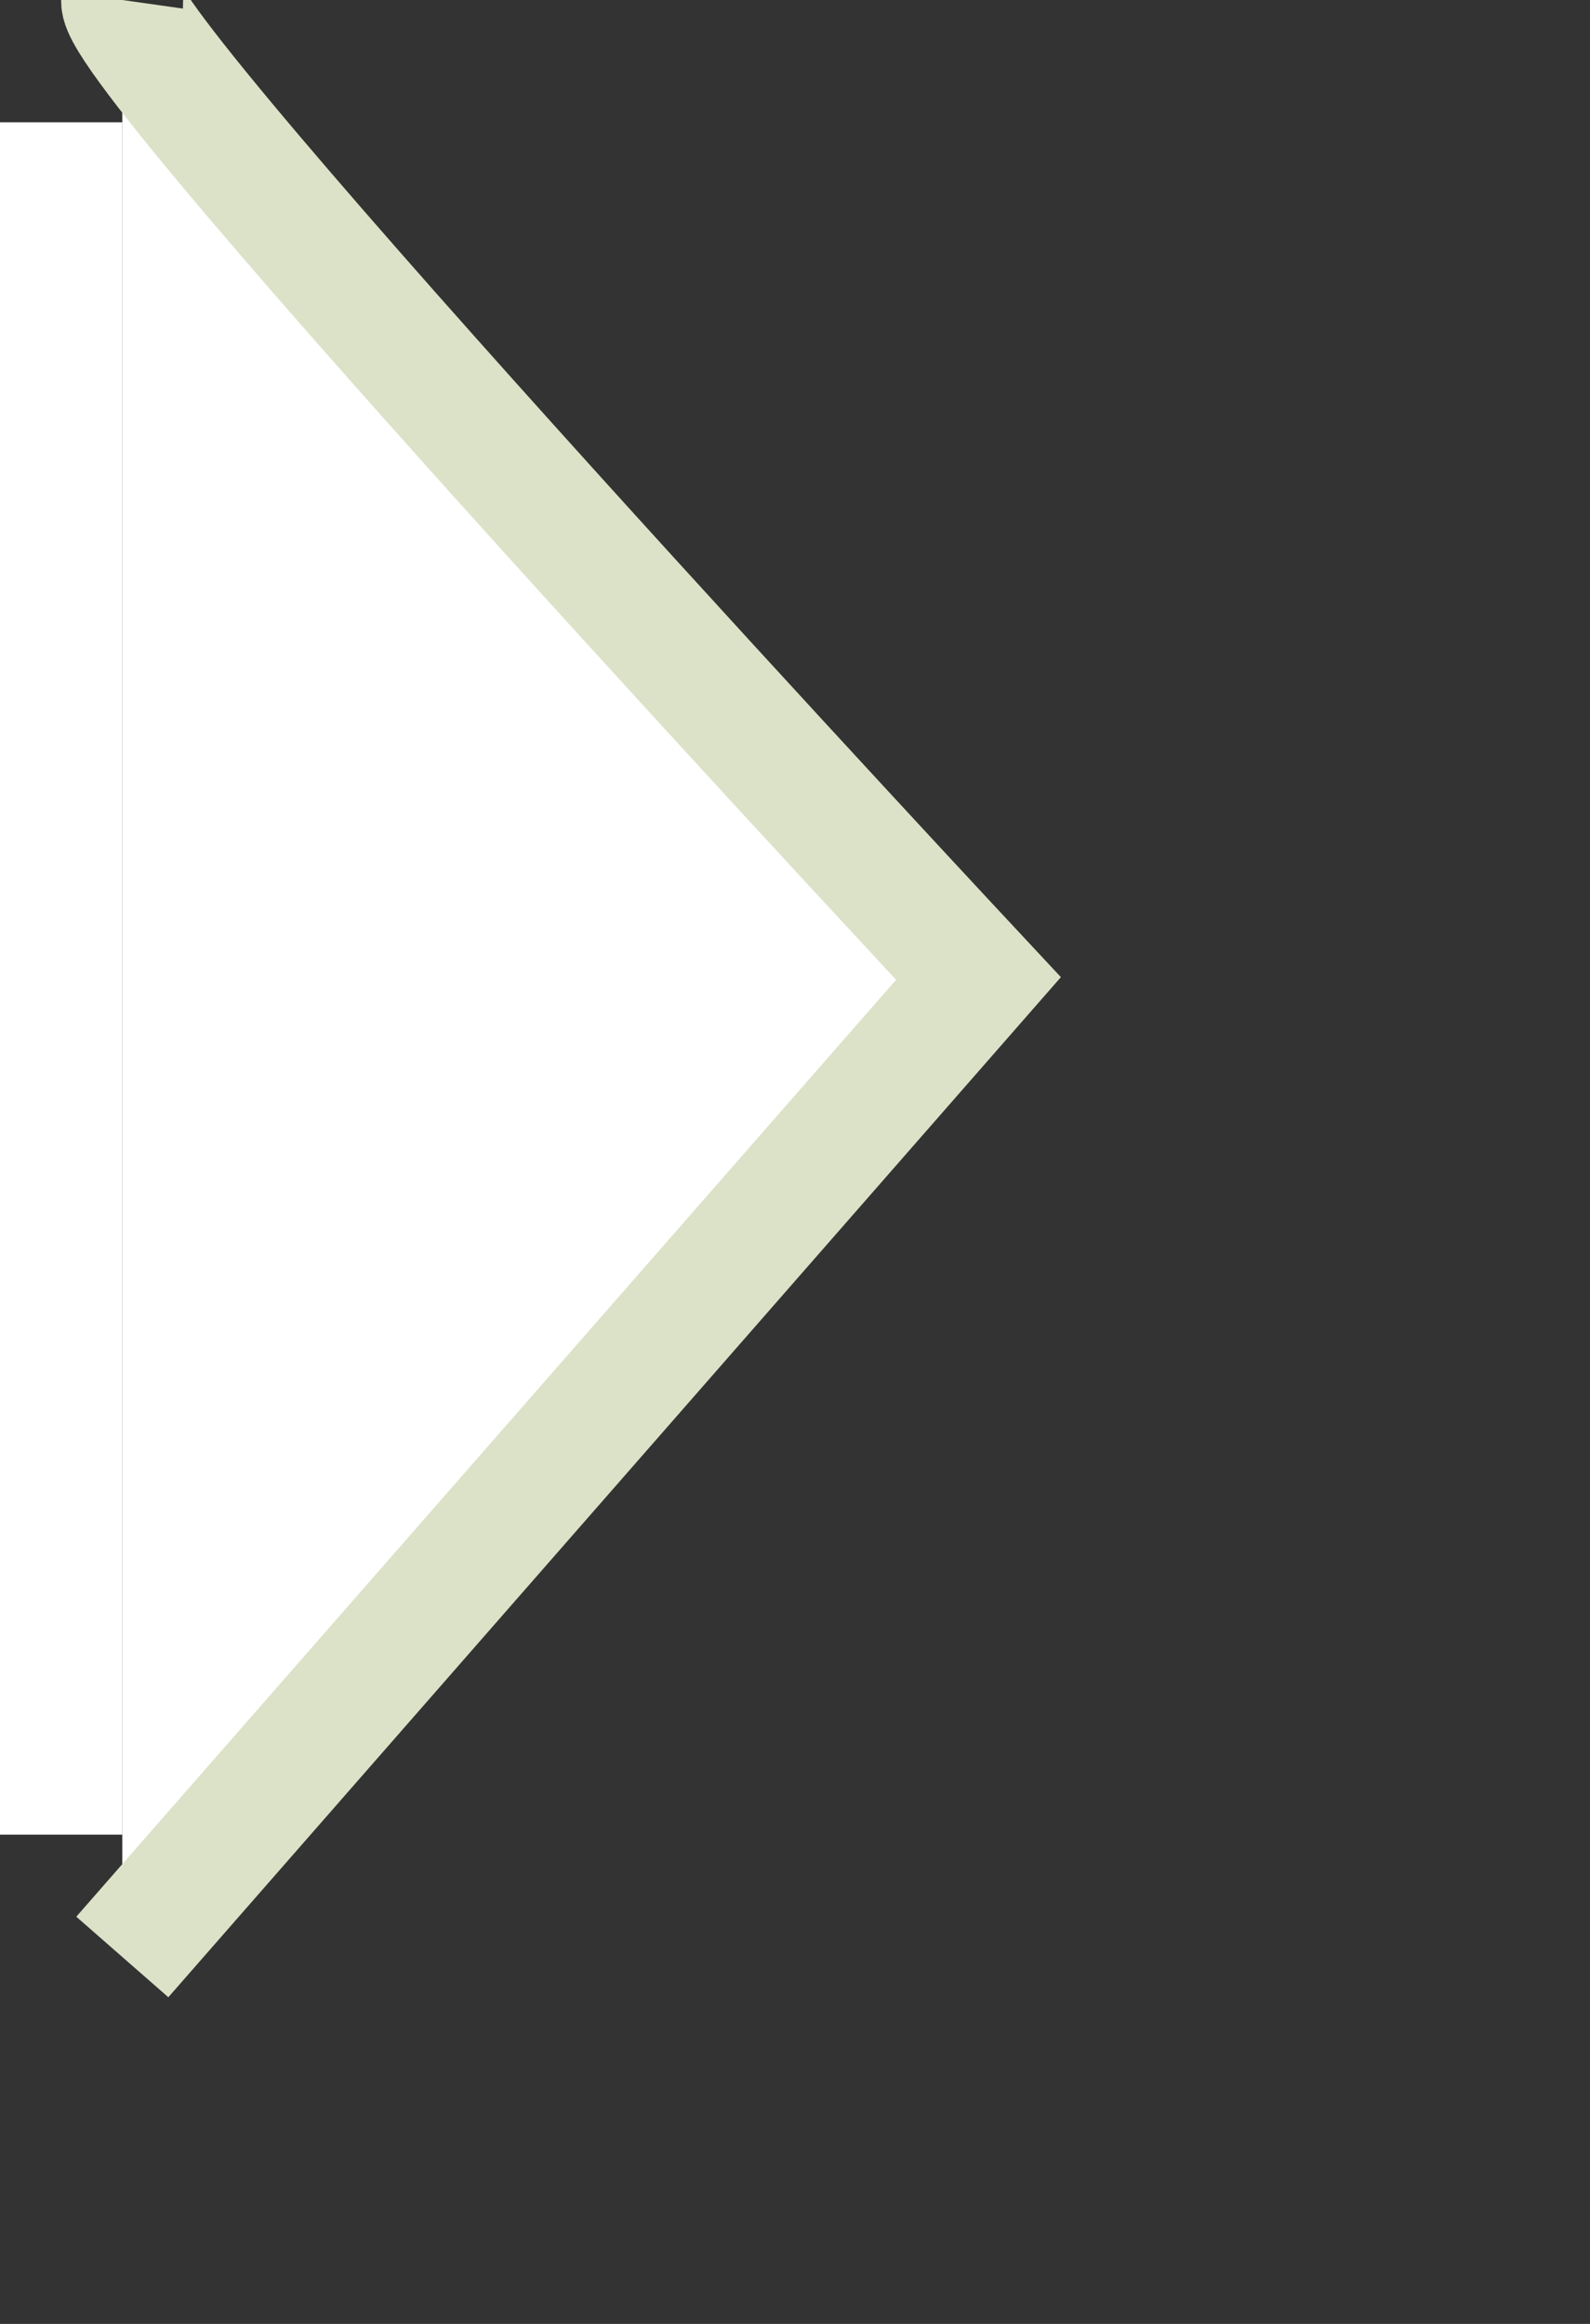
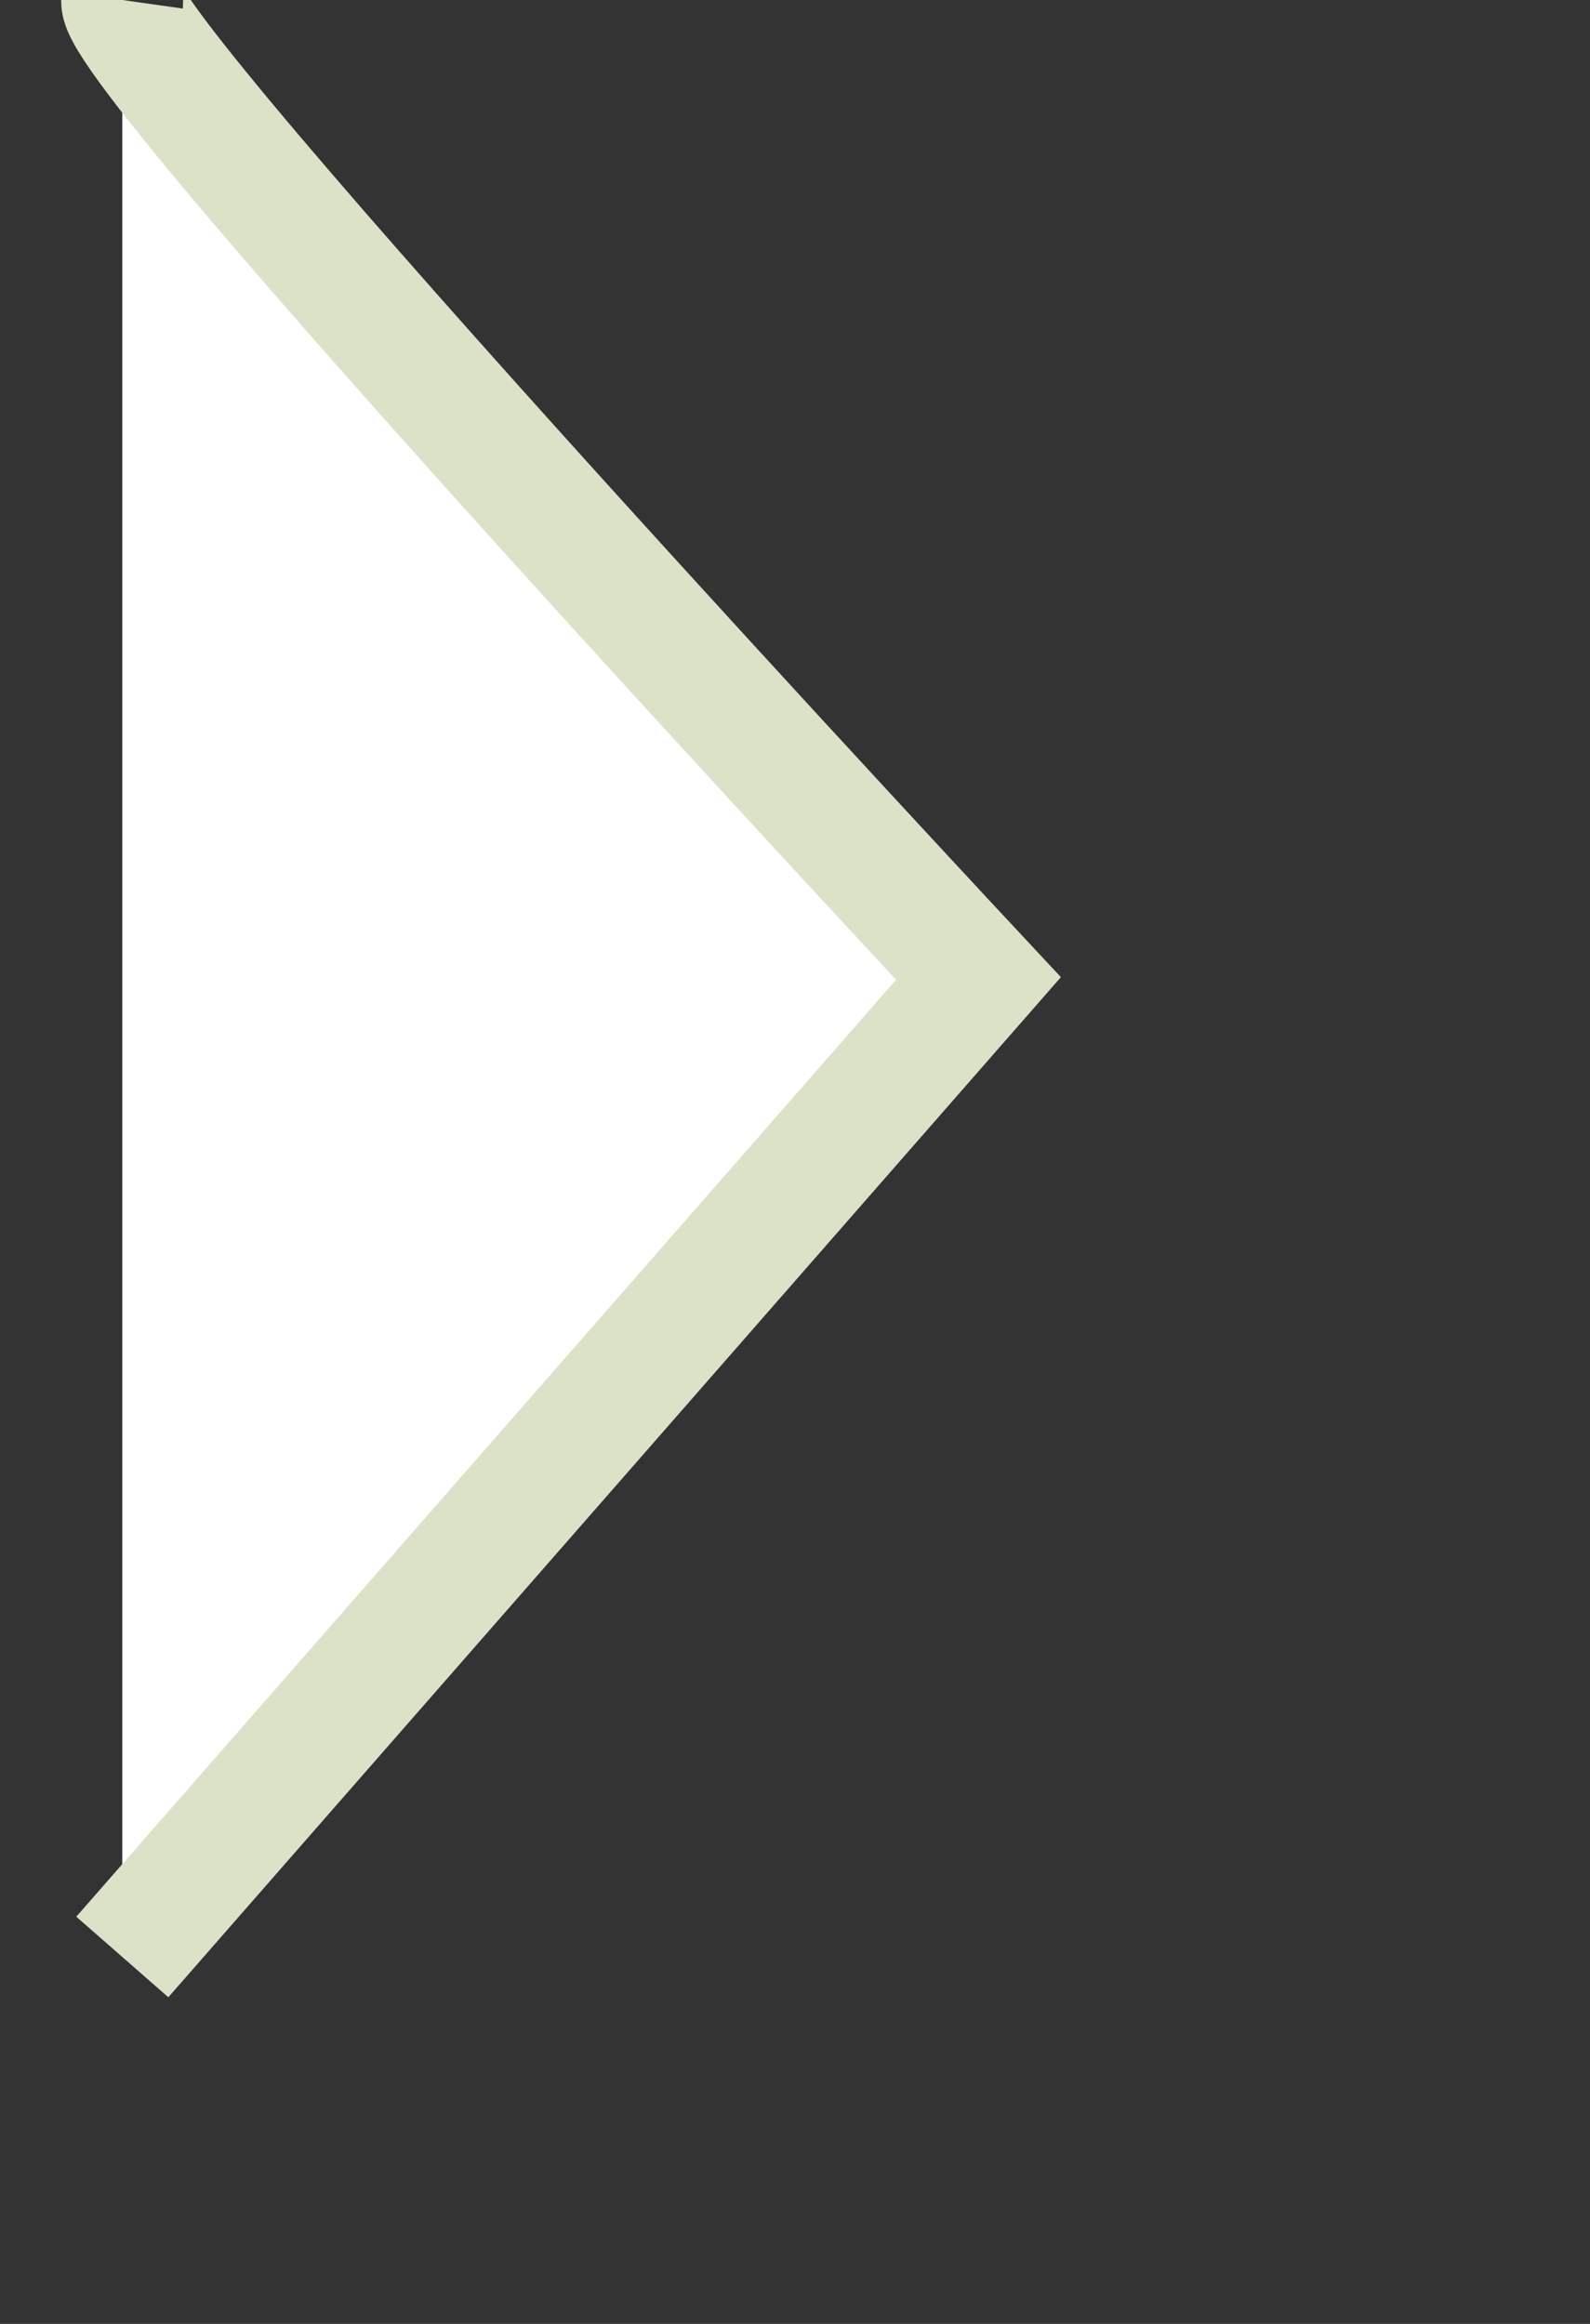
<svg xmlns="http://www.w3.org/2000/svg" id="det3_tip_arrow_svg-Page%201" viewBox="0 0 13 19" style="background-color:#ffffff00" version="1.1" xml:space="preserve" x="0px" y="0px" width="13px" height="19px">
  <rect x="0" y="0" width="13" height="19" fill="#333333" stroke="none" />
  <g id="Background">
    <path d="M 1 0 C 0.938 0.438 8 8 8 8 L 1 16 " stroke="#dce2c7" stroke-width="1" fill="#ffffff" />
-     <rect x="-1" y="1" width="2" height="14" fill="#ffffff" />
  </g>
  <g id="Layer%201">
	</g>
</svg>